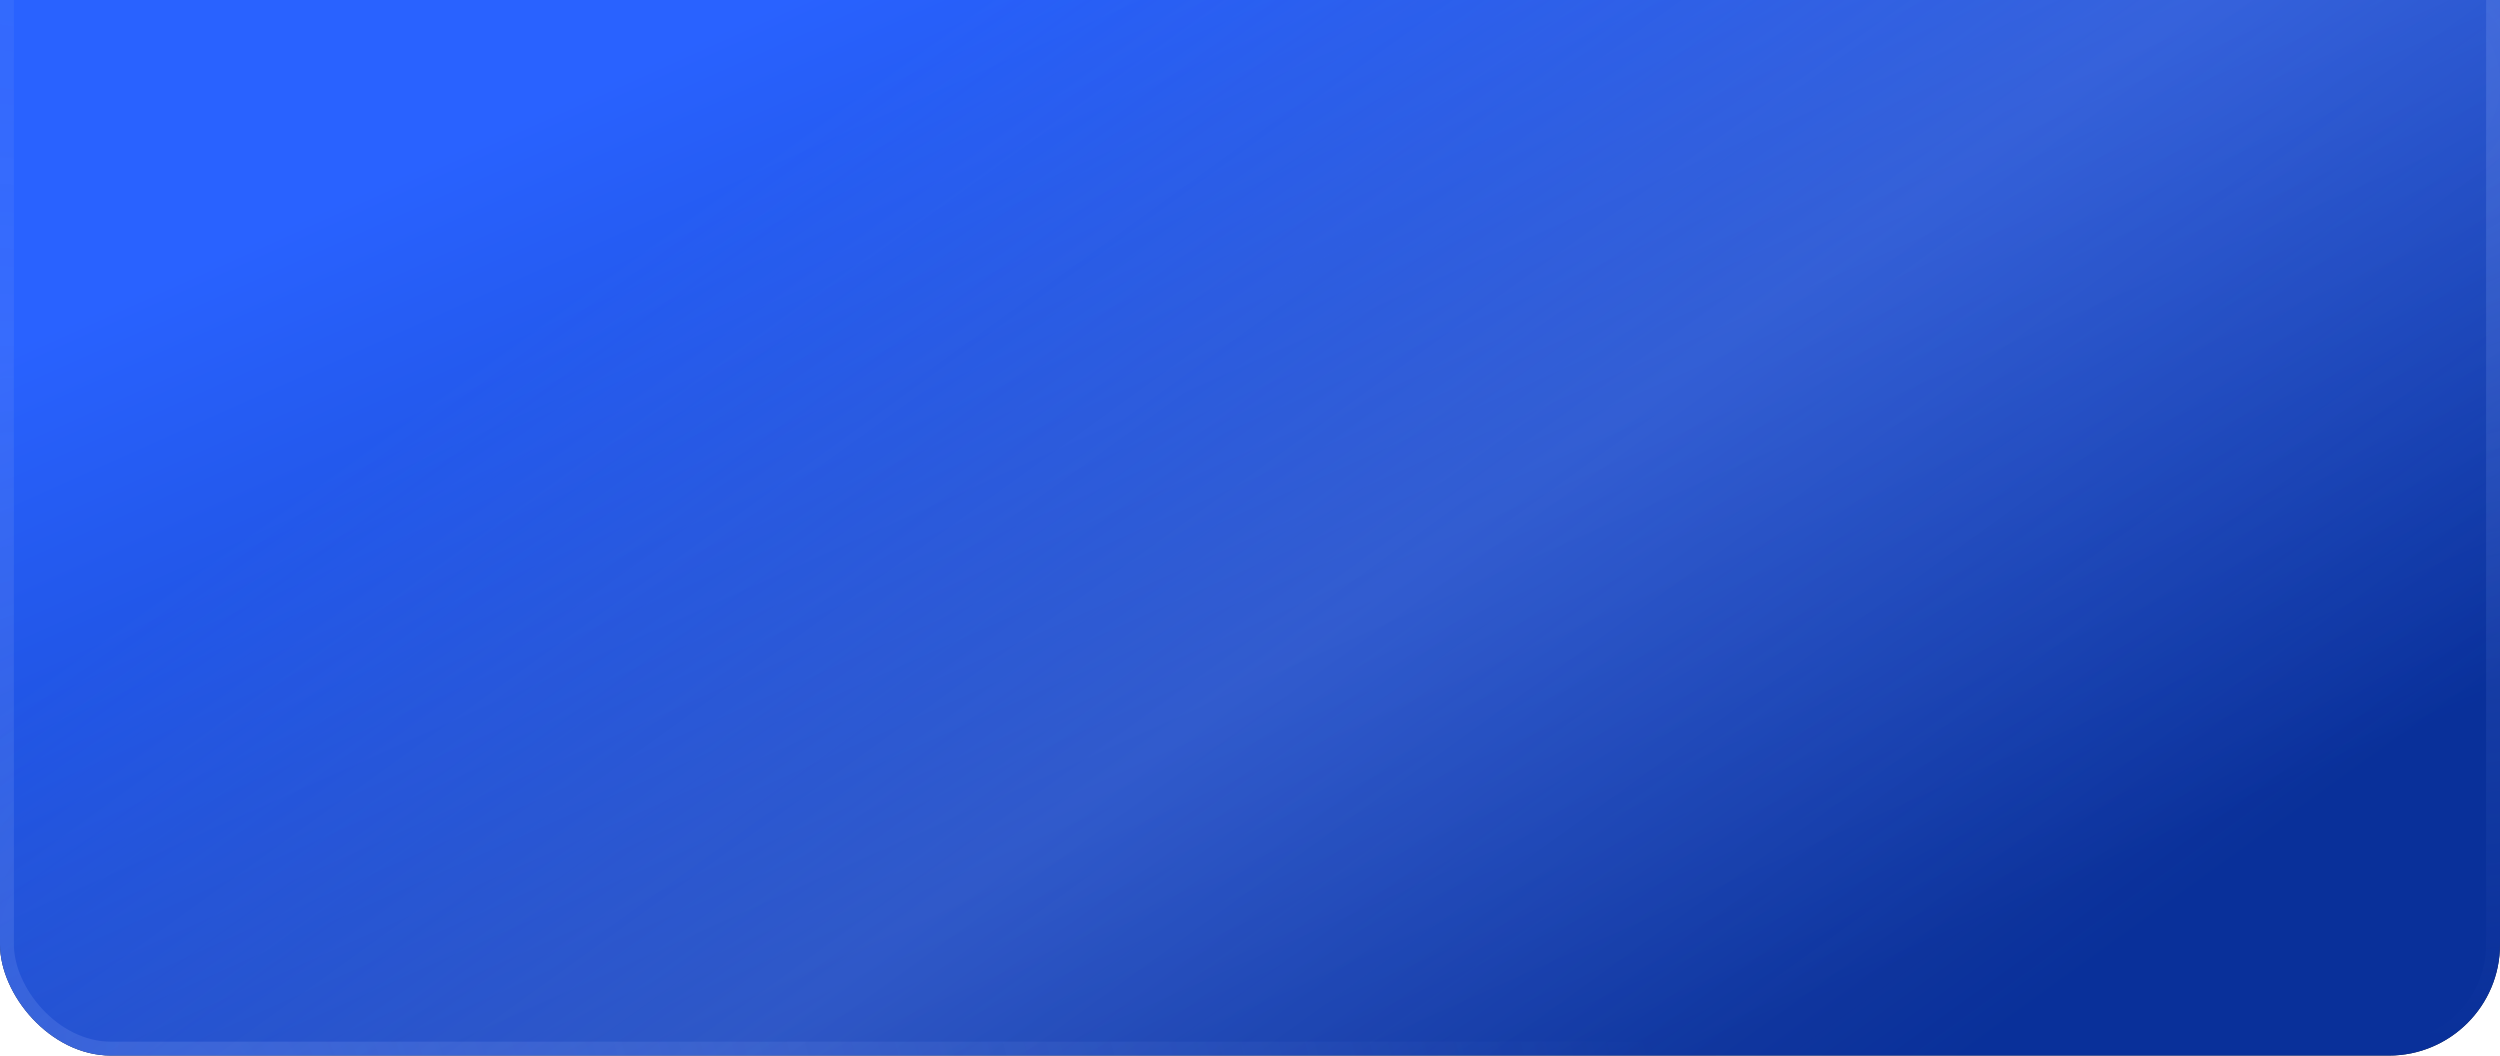
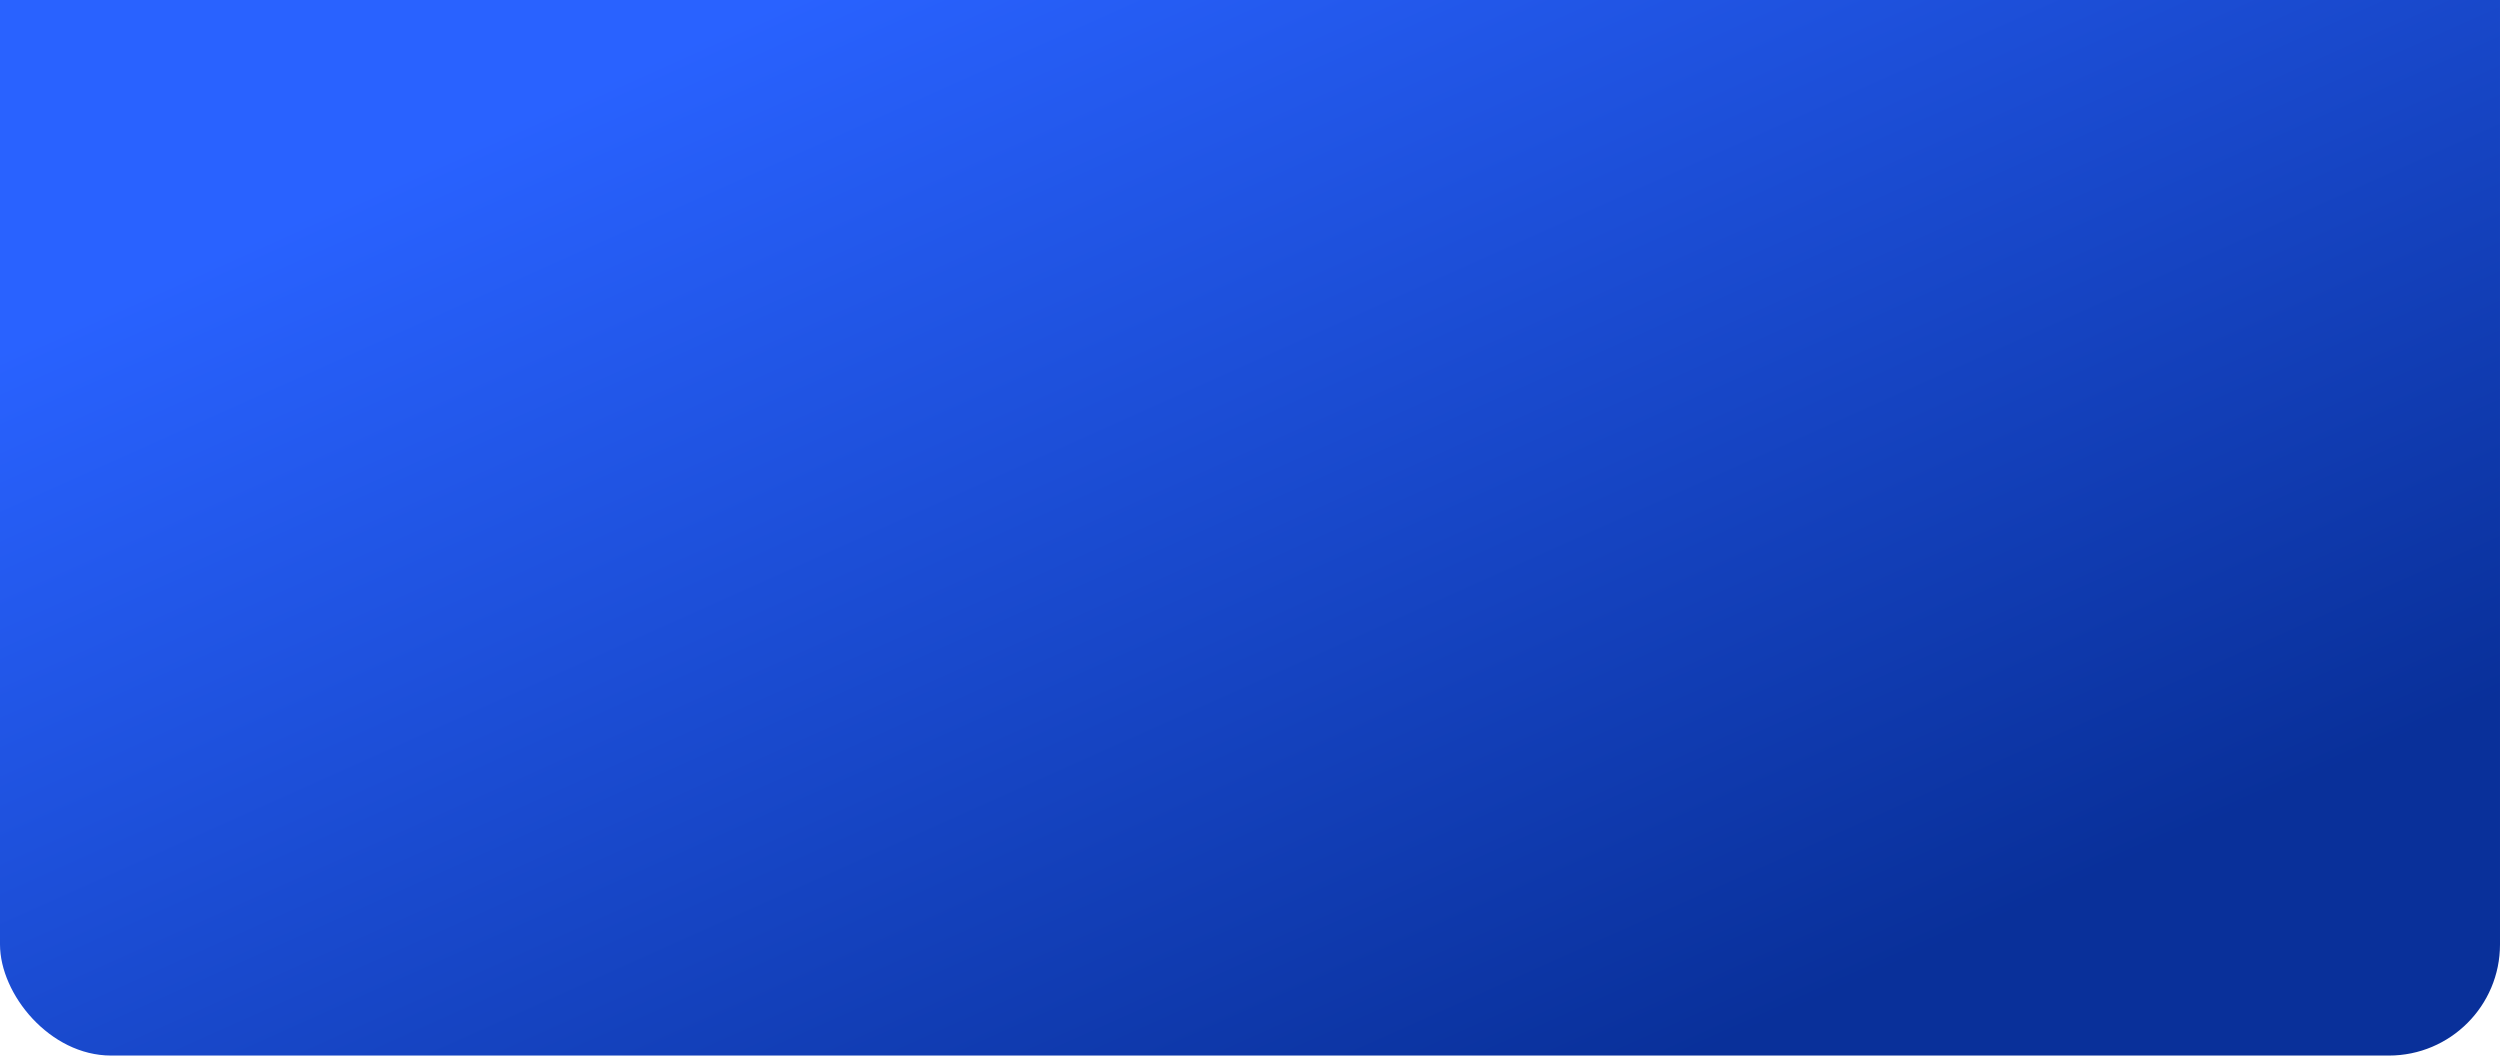
<svg xmlns="http://www.w3.org/2000/svg" width="180" height="76" viewBox="0 0 180 76" fill="none">
-   <rect y="-31" width="180" height="107" rx="8" fill="#1F2731" />
  <rect y="-31" width="180" height="107" rx="8" fill="url(#paint0_linear_317_1390)" />
-   <rect y="-31" width="180" height="107" rx="8" fill="url(#paint1_linear_317_1390)" fill-opacity="0.2" />
-   <rect x="0.5" y="-30.5" width="179" height="106" rx="7.5" stroke="url(#paint2_radial_317_1390)" stroke-opacity="0.27" />
-   <rect x="0.5" y="-30.5" width="179" height="106" rx="7.5" stroke="url(#paint3_radial_317_1390)" stroke-opacity="0.31" />
  <defs>
    <linearGradient id="paint0_linear_317_1390" x1="83" y1="-12" x2="122.5" y2="76" gradientUnits="userSpaceOnUse">
      <stop stop-color="#2962FF" />
      <stop offset="1" stop-color="#09309A" />
    </linearGradient>
    <linearGradient id="paint1_linear_317_1390" x1="81.5" y1="-8" x2="142" y2="76" gradientUnits="userSpaceOnUse">
      <stop stop-color="#A0BAFF" stop-opacity="0" />
      <stop offset="0.495" stop-color="#A0BAFF" />
      <stop offset="1" stop-color="#A0BAFF" stop-opacity="0" />
    </linearGradient>
    <radialGradient id="paint2_radial_317_1390" cx="0" cy="0" r="1" gradientUnits="userSpaceOnUse" gradientTransform="translate(15 80.5) rotate(-21.749) scale(101.204 170.25)">
      <stop stop-color="#7797F1" />
      <stop offset="1" stop-color="#7797F1" stop-opacity="0" />
    </radialGradient>
    <radialGradient id="paint3_radial_317_1390" cx="0" cy="0" r="1" gradientUnits="userSpaceOnUse" gradientTransform="translate(174 6) rotate(148.257) scale(69.378 69.378)">
      <stop stop-color="#7797F1" />
      <stop offset="1" stop-color="#7797F1" stop-opacity="0" />
    </radialGradient>
  </defs>
</svg>